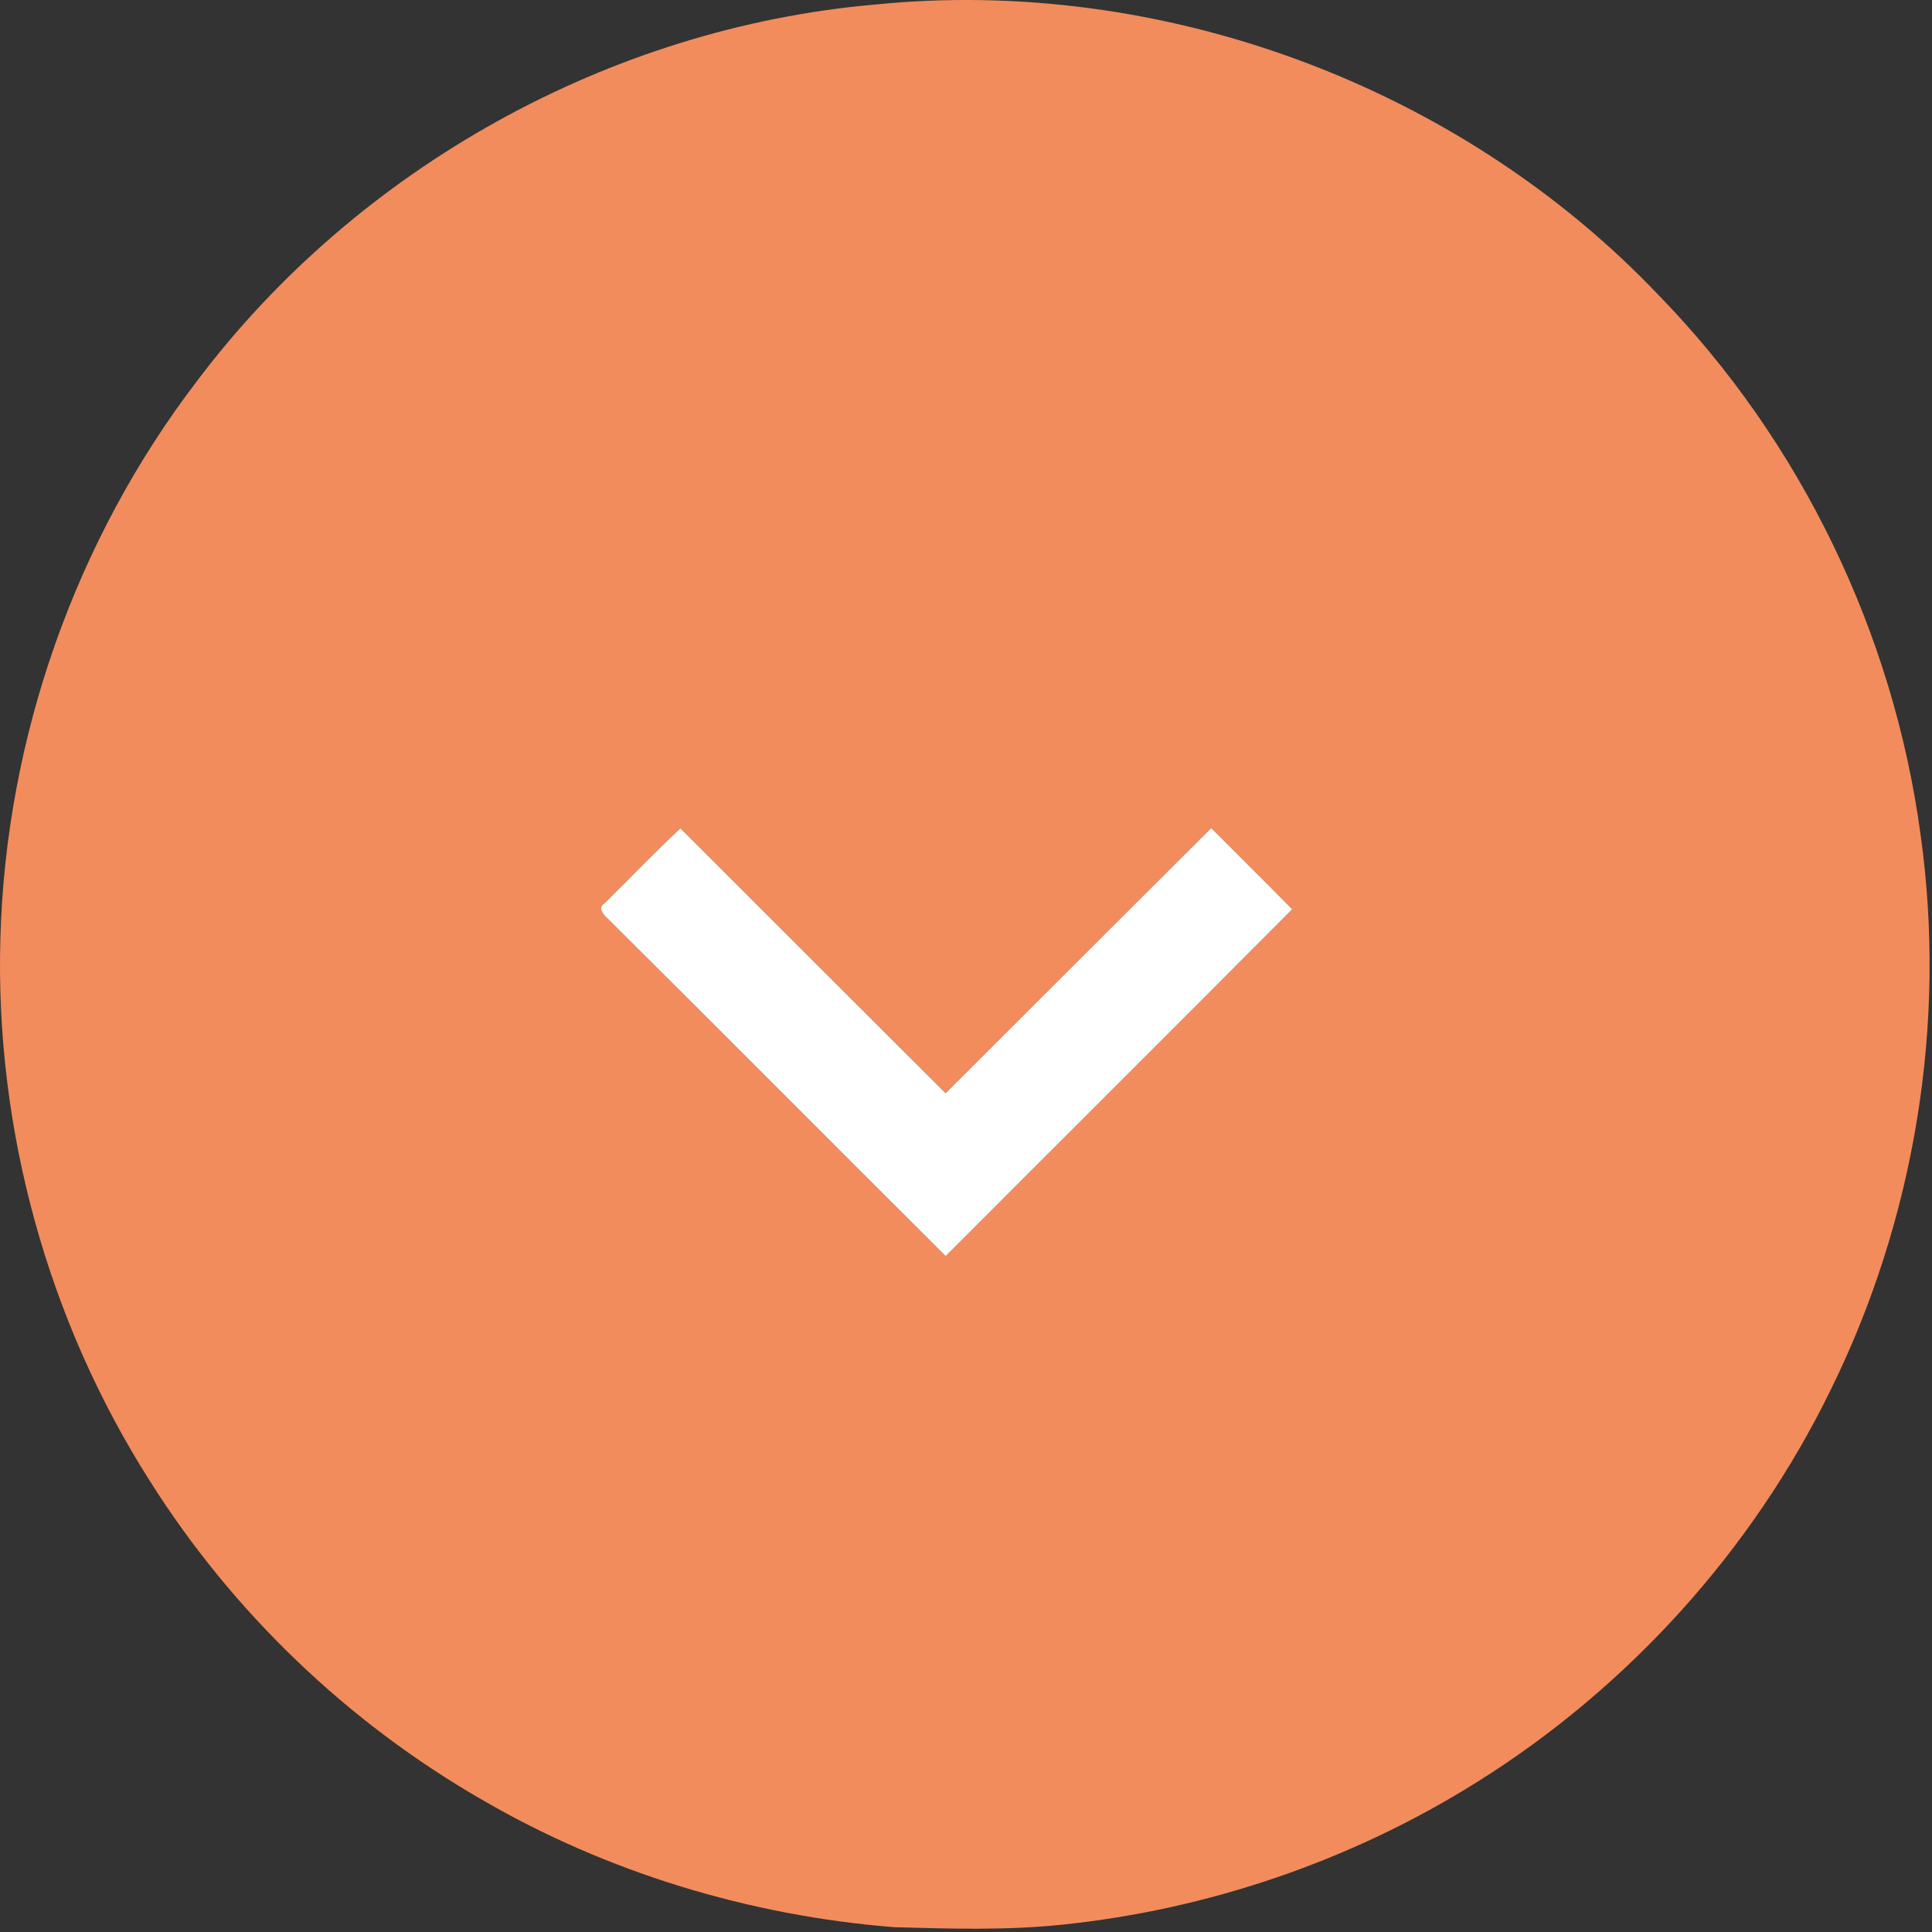
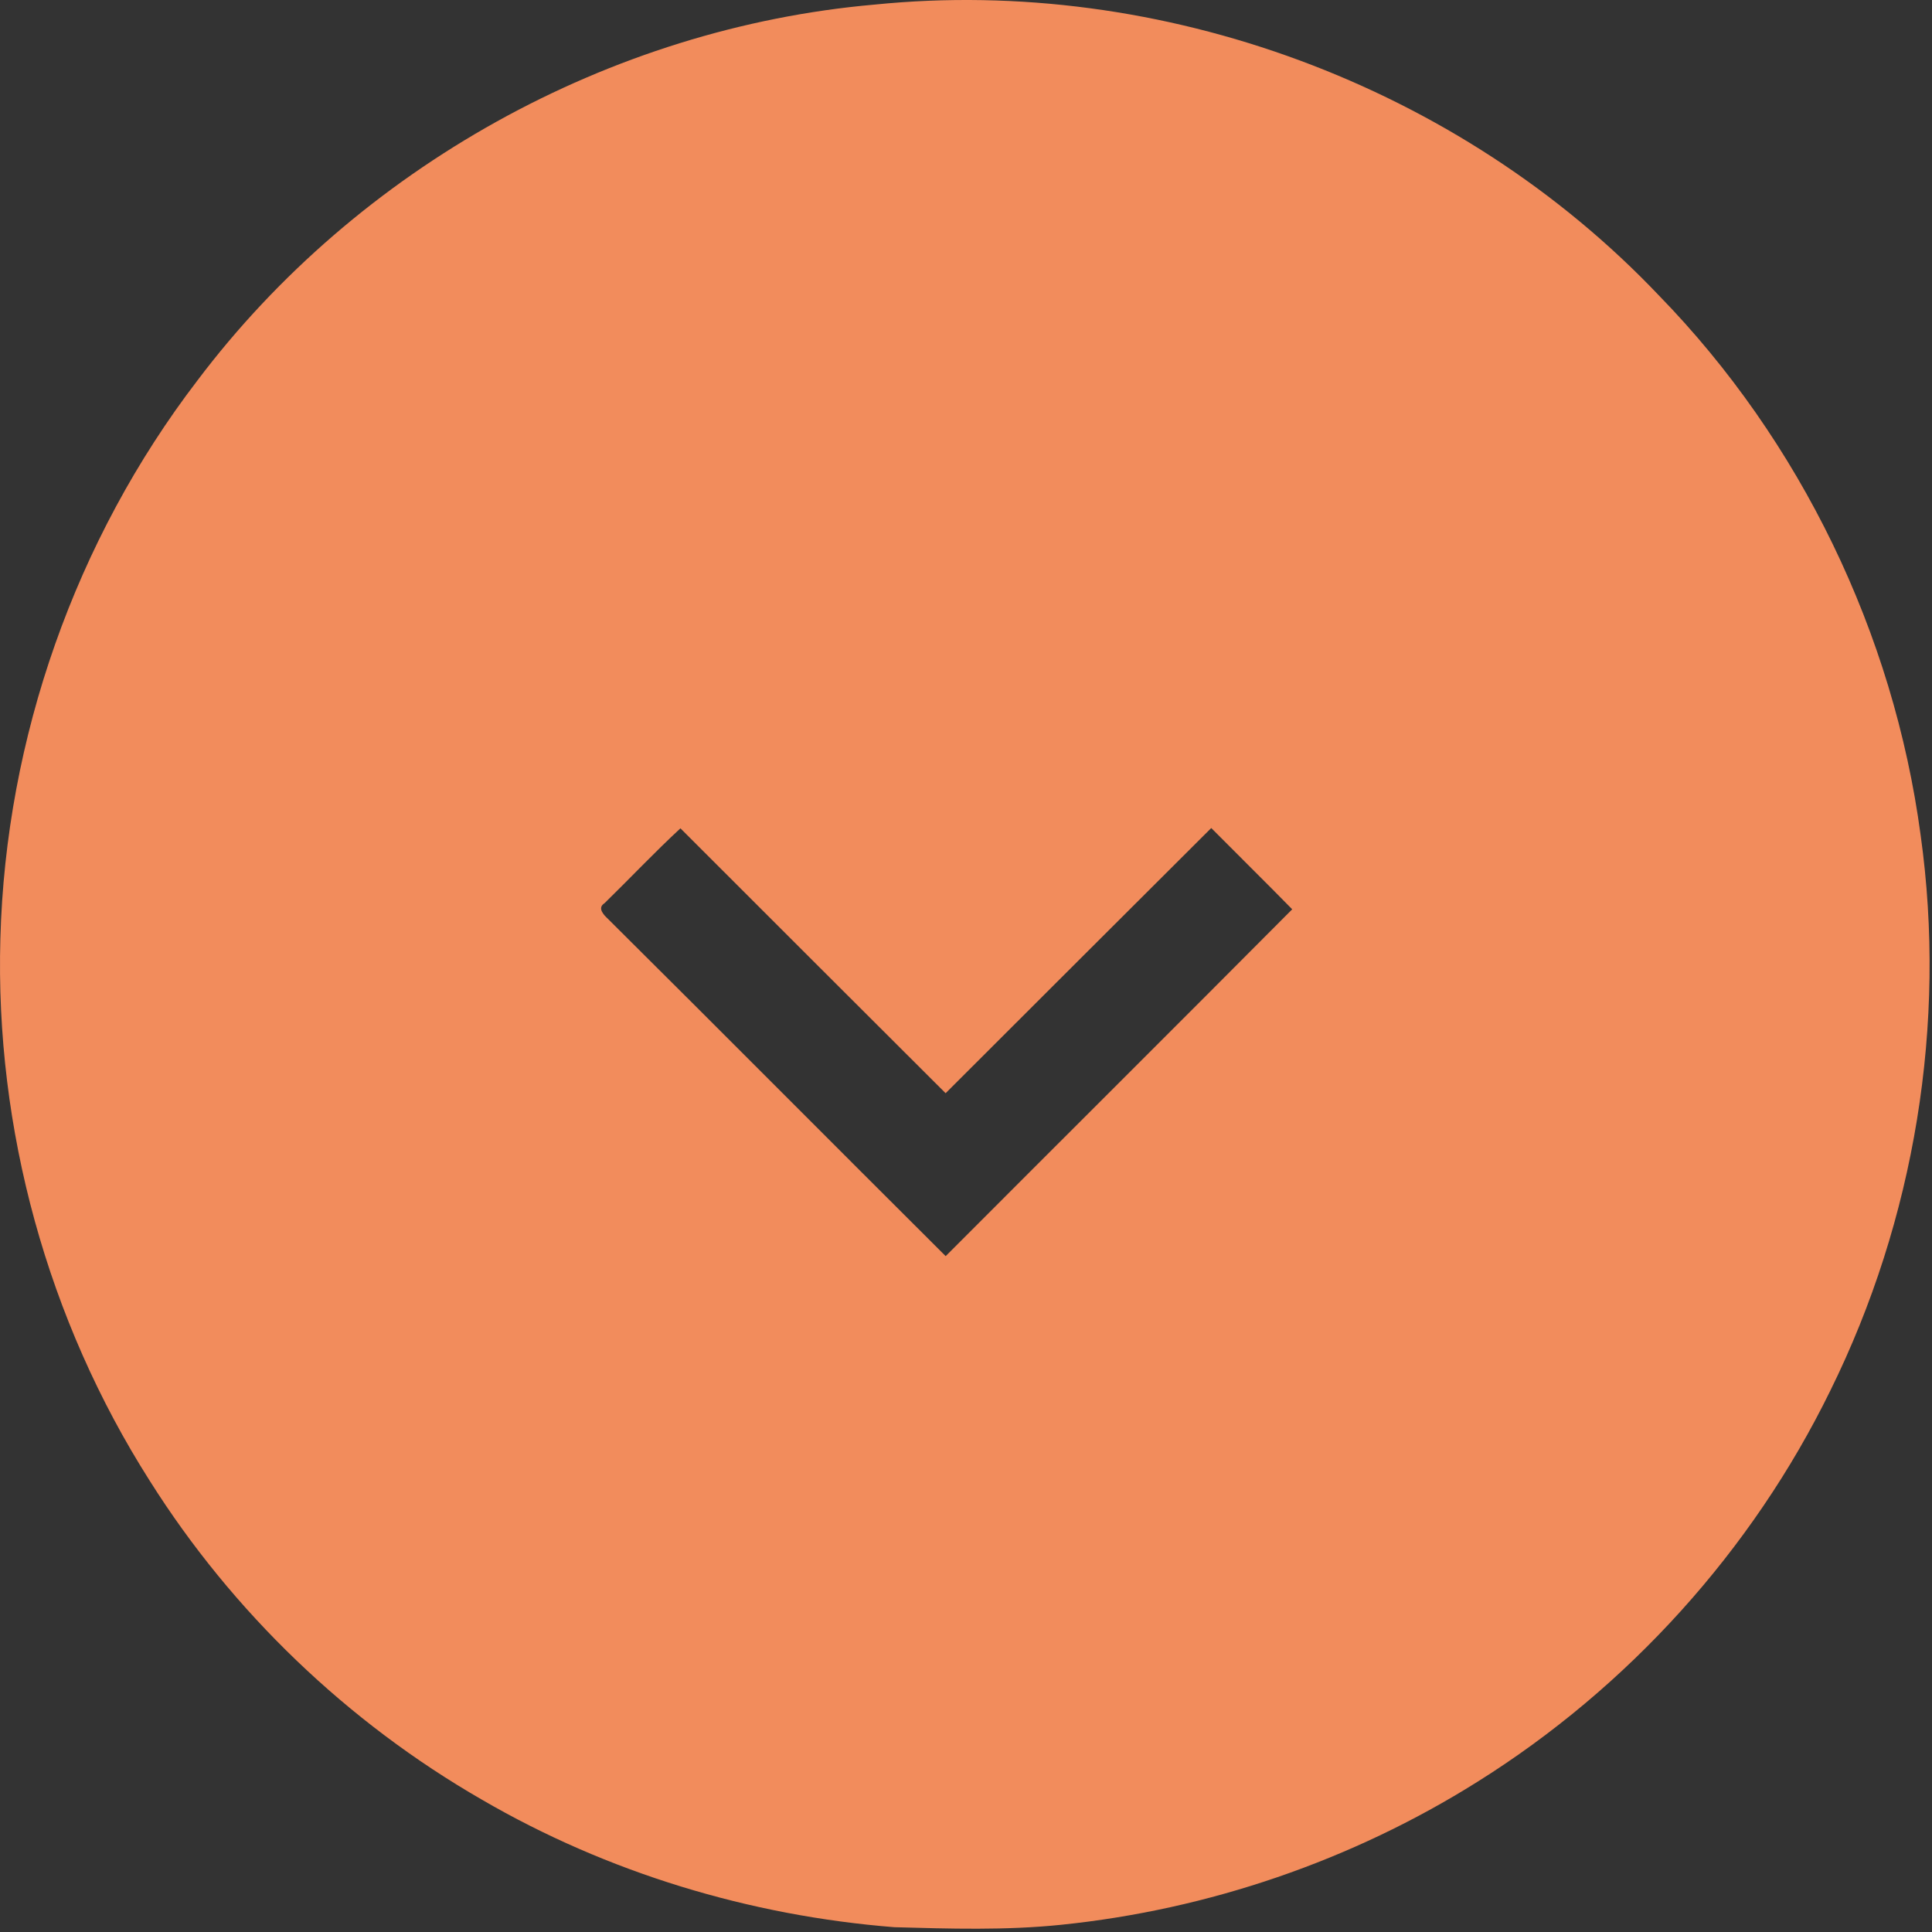
<svg xmlns="http://www.w3.org/2000/svg" width="100%" height="100%" viewBox="0 0 335 335" version="1.1" xml:space="preserve" style="fill-rule:evenodd;clip-rule:evenodd;stroke-linejoin:round;stroke-miterlimit:2;">
  <rect x="0" y="0" width="335" height="335" fill="#333333" stroke="none" />
  <g transform="matrix(1,0,0,1,-24.985,-33.253)">
    <path d="M176.62,34.05C226.45,29.01 278.07,48.11 312.58,84.43C337.21,109.7 353.32,143.08 358.01,178.04C362.59,210.75 356.98,244.77 342.36,274.37C328.8,302.11 307.29,325.86 281.13,342.23C259.4,355.87 234.51,364.38 209,367C199.4,367.99 189.69,367.69 180.05,367.42C154.98,365.43 130.29,357.96 108.53,345.3C85.24,331.89 65.29,312.77 50.96,290.03C33.24,262.19 24.12,228.99 25.05,196C25.98,161.23 38.07,126.84 59.23,99.21C87,62.39 130.66,38.09 176.62,34.05M129.8,189.87C128.5,190.69 129.67,191.9 130.4,192.58C149.97,212.02 169.41,231.59 188.96,251.06C208.98,231 229.07,211.01 249.05,190.92C244.41,186.18 239.68,181.54 235.01,176.83C219.66,192.15 204.29,207.47 188.95,222.81C173.62,207.5 158.28,192.21 142.97,176.88C138.44,181.07 134.21,185.57 129.8,189.87Z" style="fill:rgb(242,140,92);fill-rule:nonzero;" />
  </g>
  <g transform="matrix(1,0,0,1,-24.985,-33.253)">
-     <path d="M129.8,189.87C134.21,185.57 138.44,181.07 142.97,176.88C158.28,192.21 173.62,207.5 188.95,222.81C204.29,207.47 219.66,192.15 235.01,176.83C239.68,181.54 244.41,186.18 249.05,190.92C229.07,211.01 208.98,231 188.96,251.06C169.41,231.59 149.97,212.02 130.4,192.58C129.67,191.9 128.5,190.69 129.8,189.87Z" style="fill:white;fill-rule:nonzero;" />
-   </g>
+     </g>
</svg>